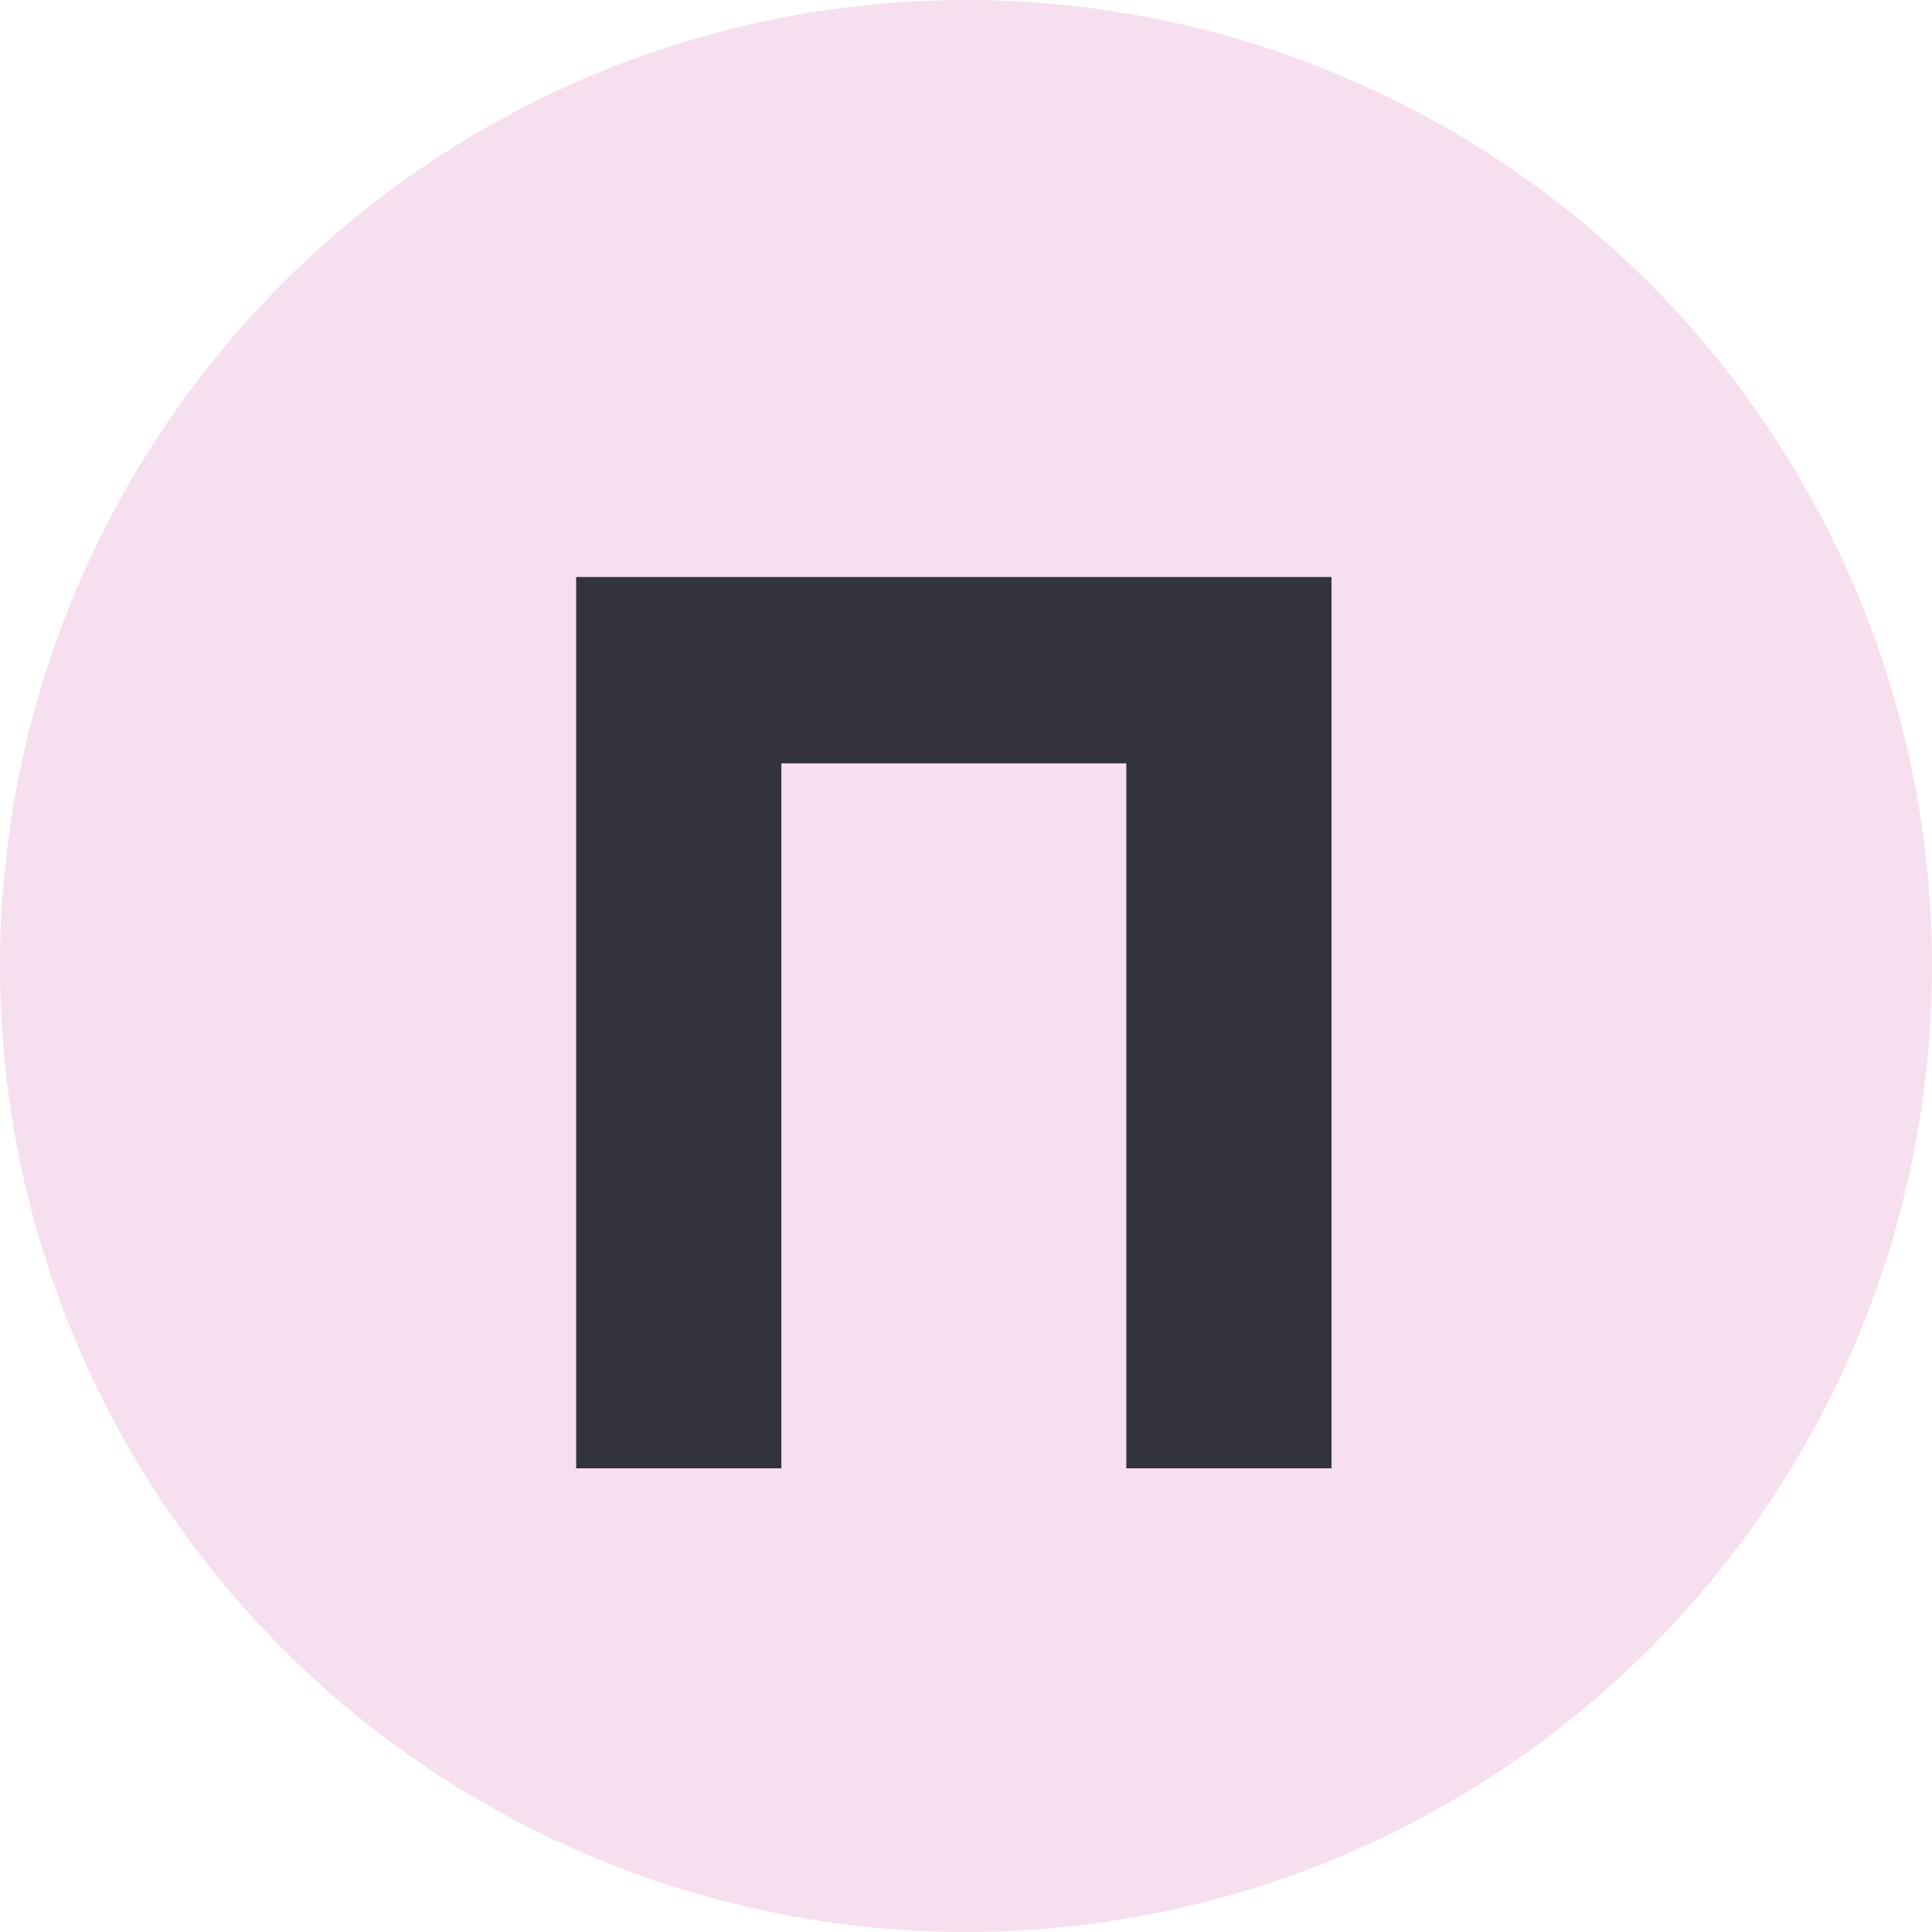
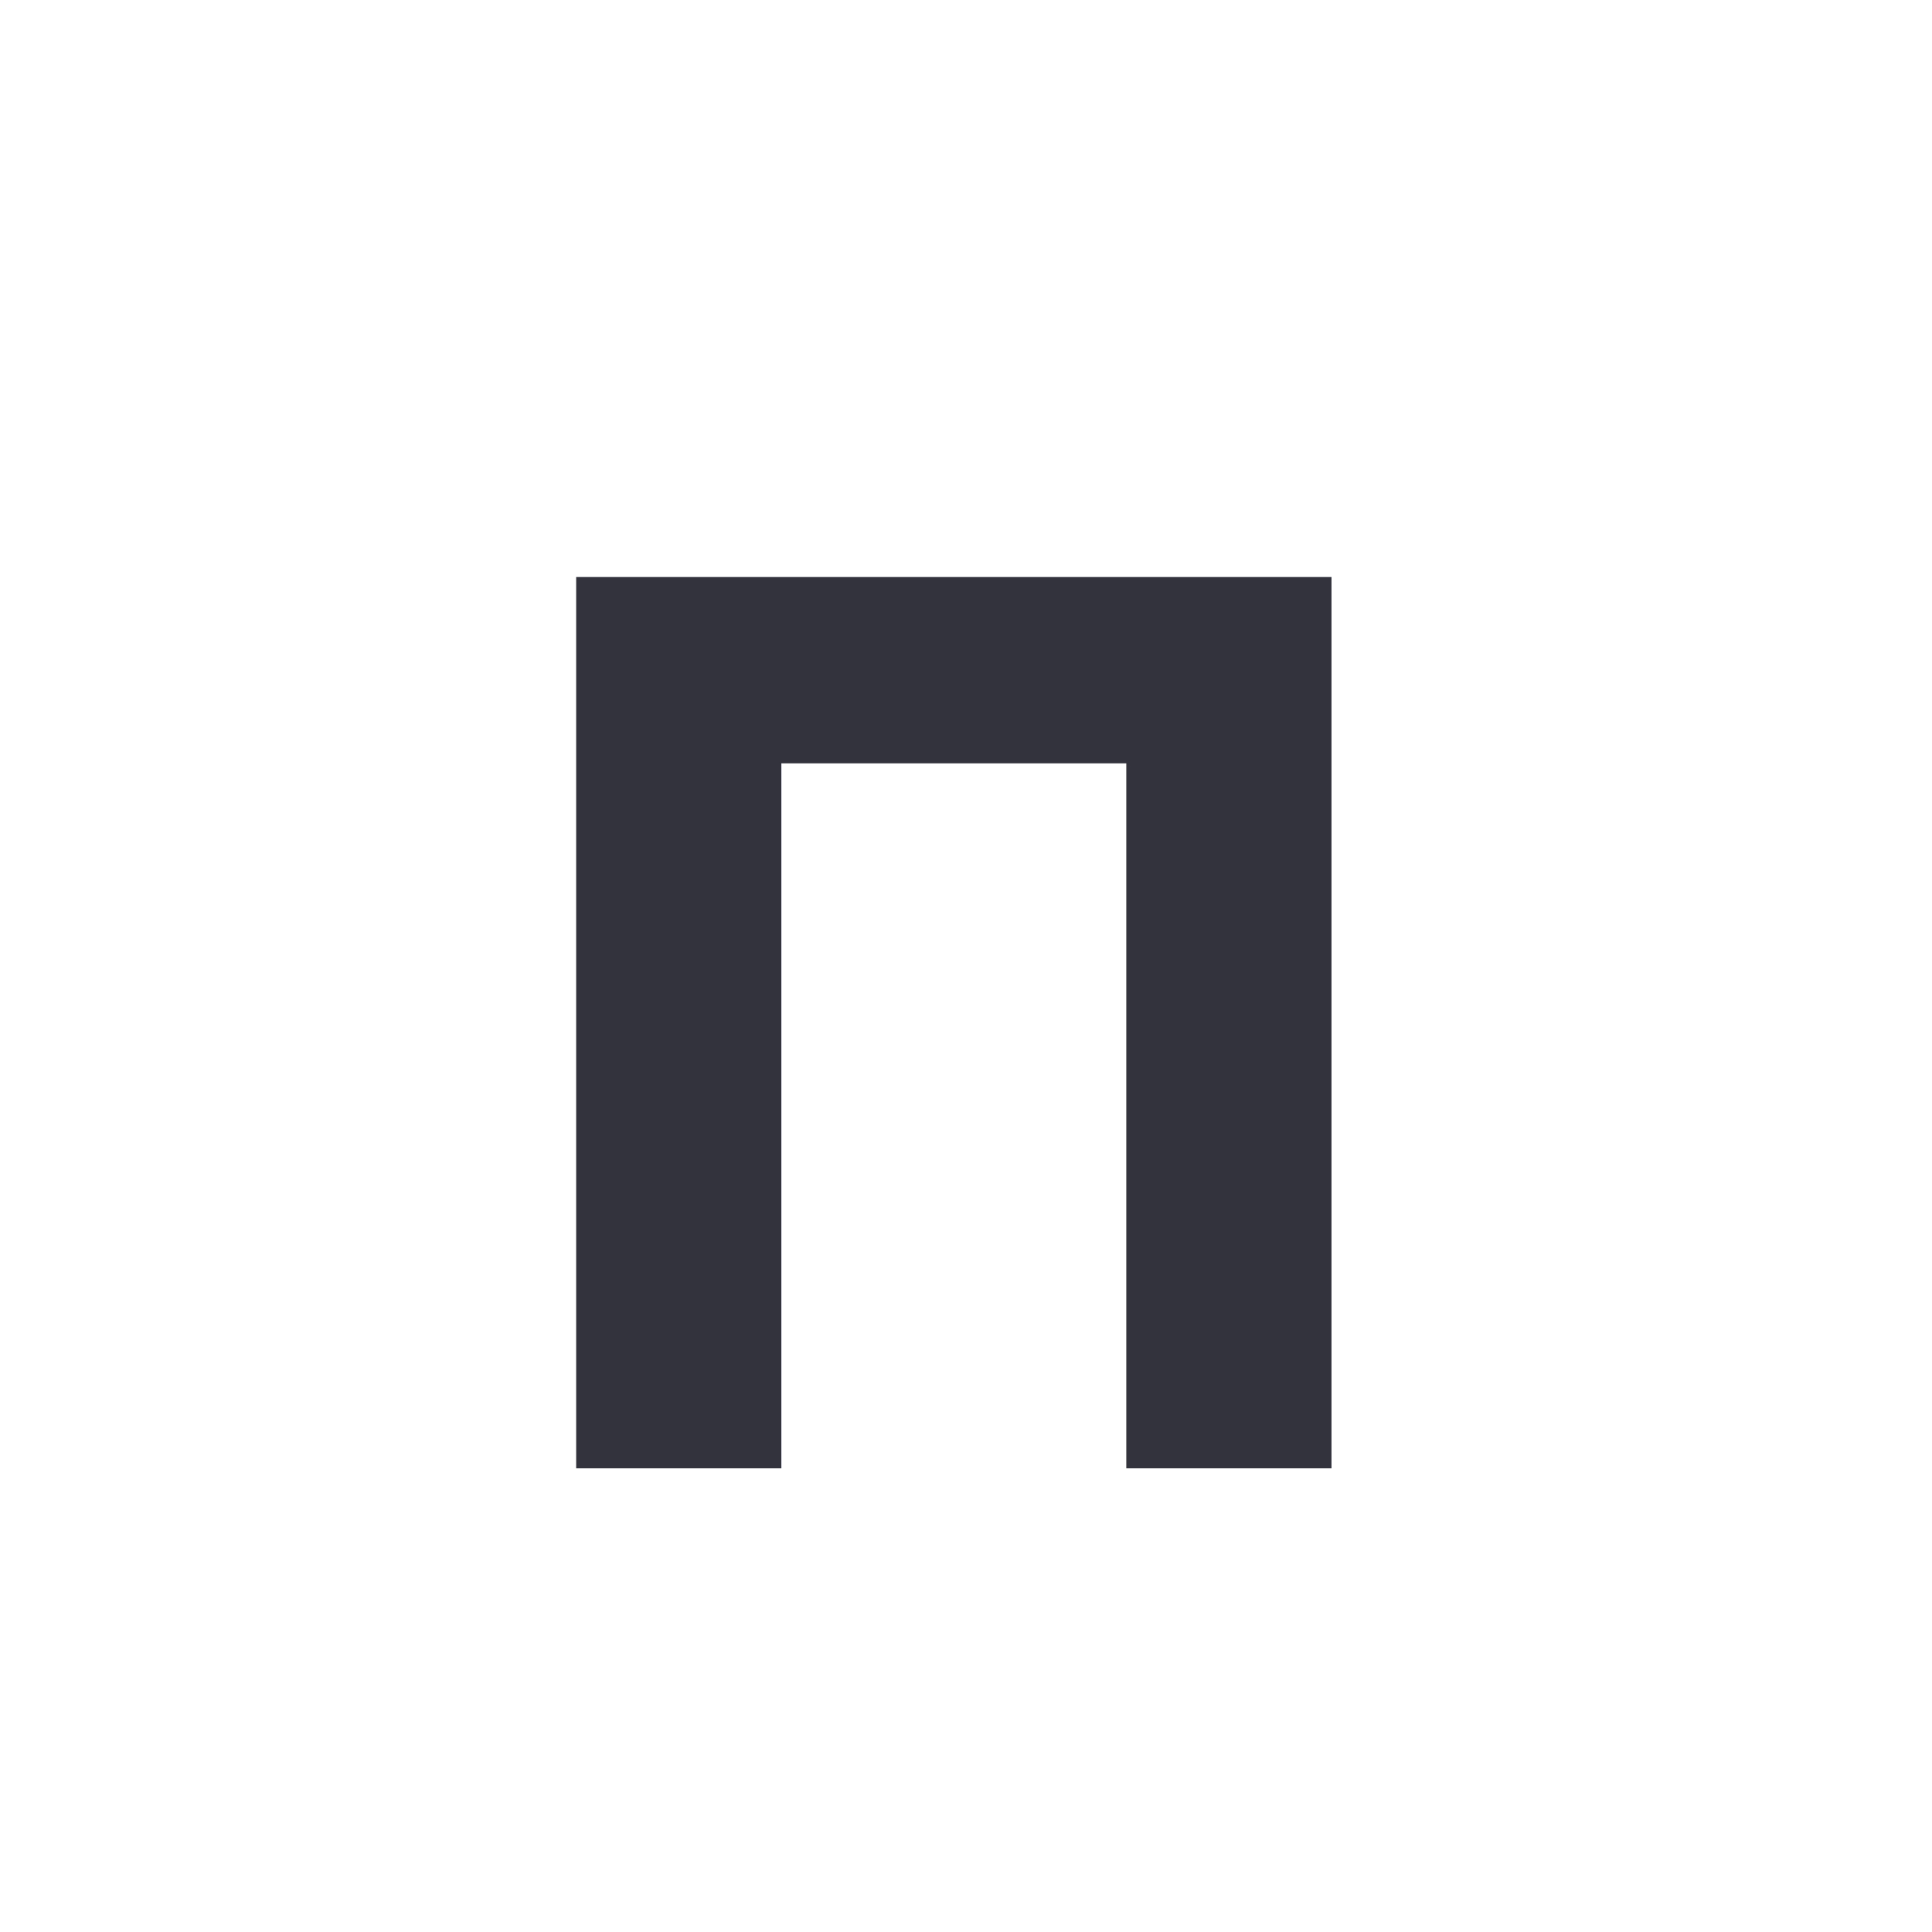
<svg xmlns="http://www.w3.org/2000/svg" width="100" height="100" viewBox="0 0 100 100" fill="none">
-   <circle cx="50" cy="50" r="50" fill="#F6DFEE" />
-   <path d="M68.918 29.867V76H58.297V39.51H40.443V76H29.822V29.867H68.918Z" fill="#32333D" />
+   <path d="M68.918 29.867V76H58.297V39.51H40.443V76H29.822V29.867H68.918" fill="#32333D" />
</svg>